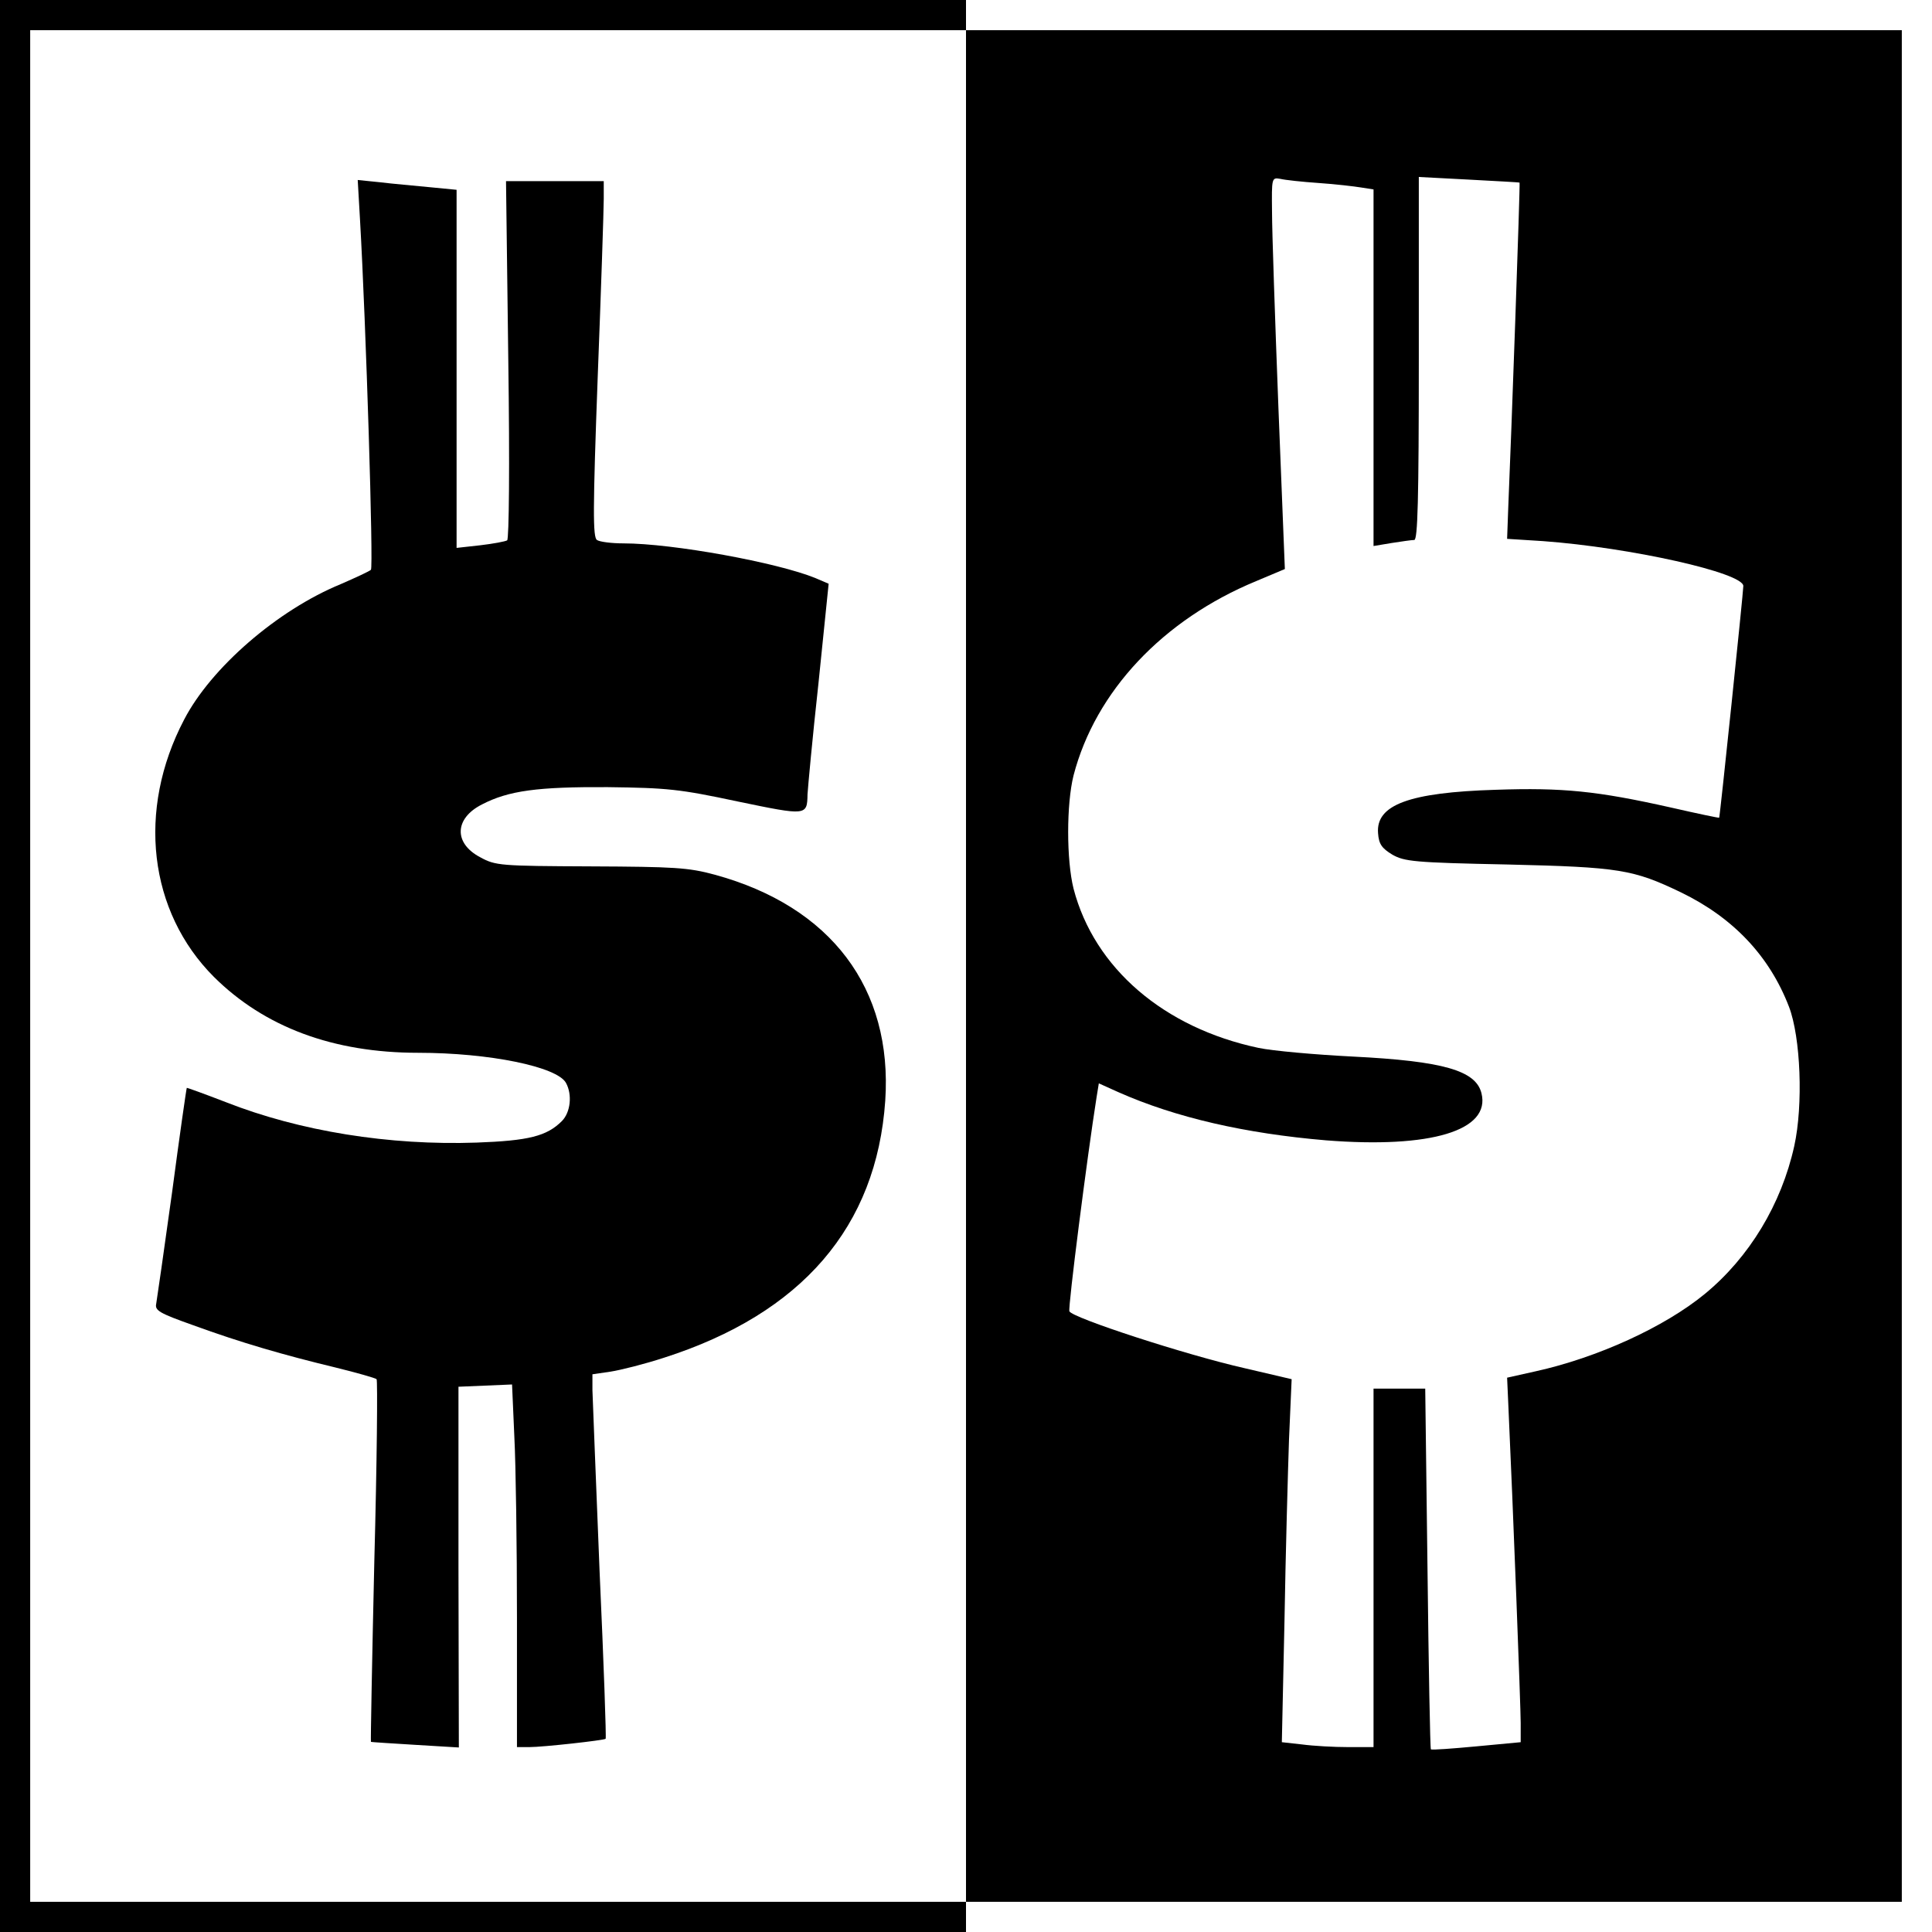
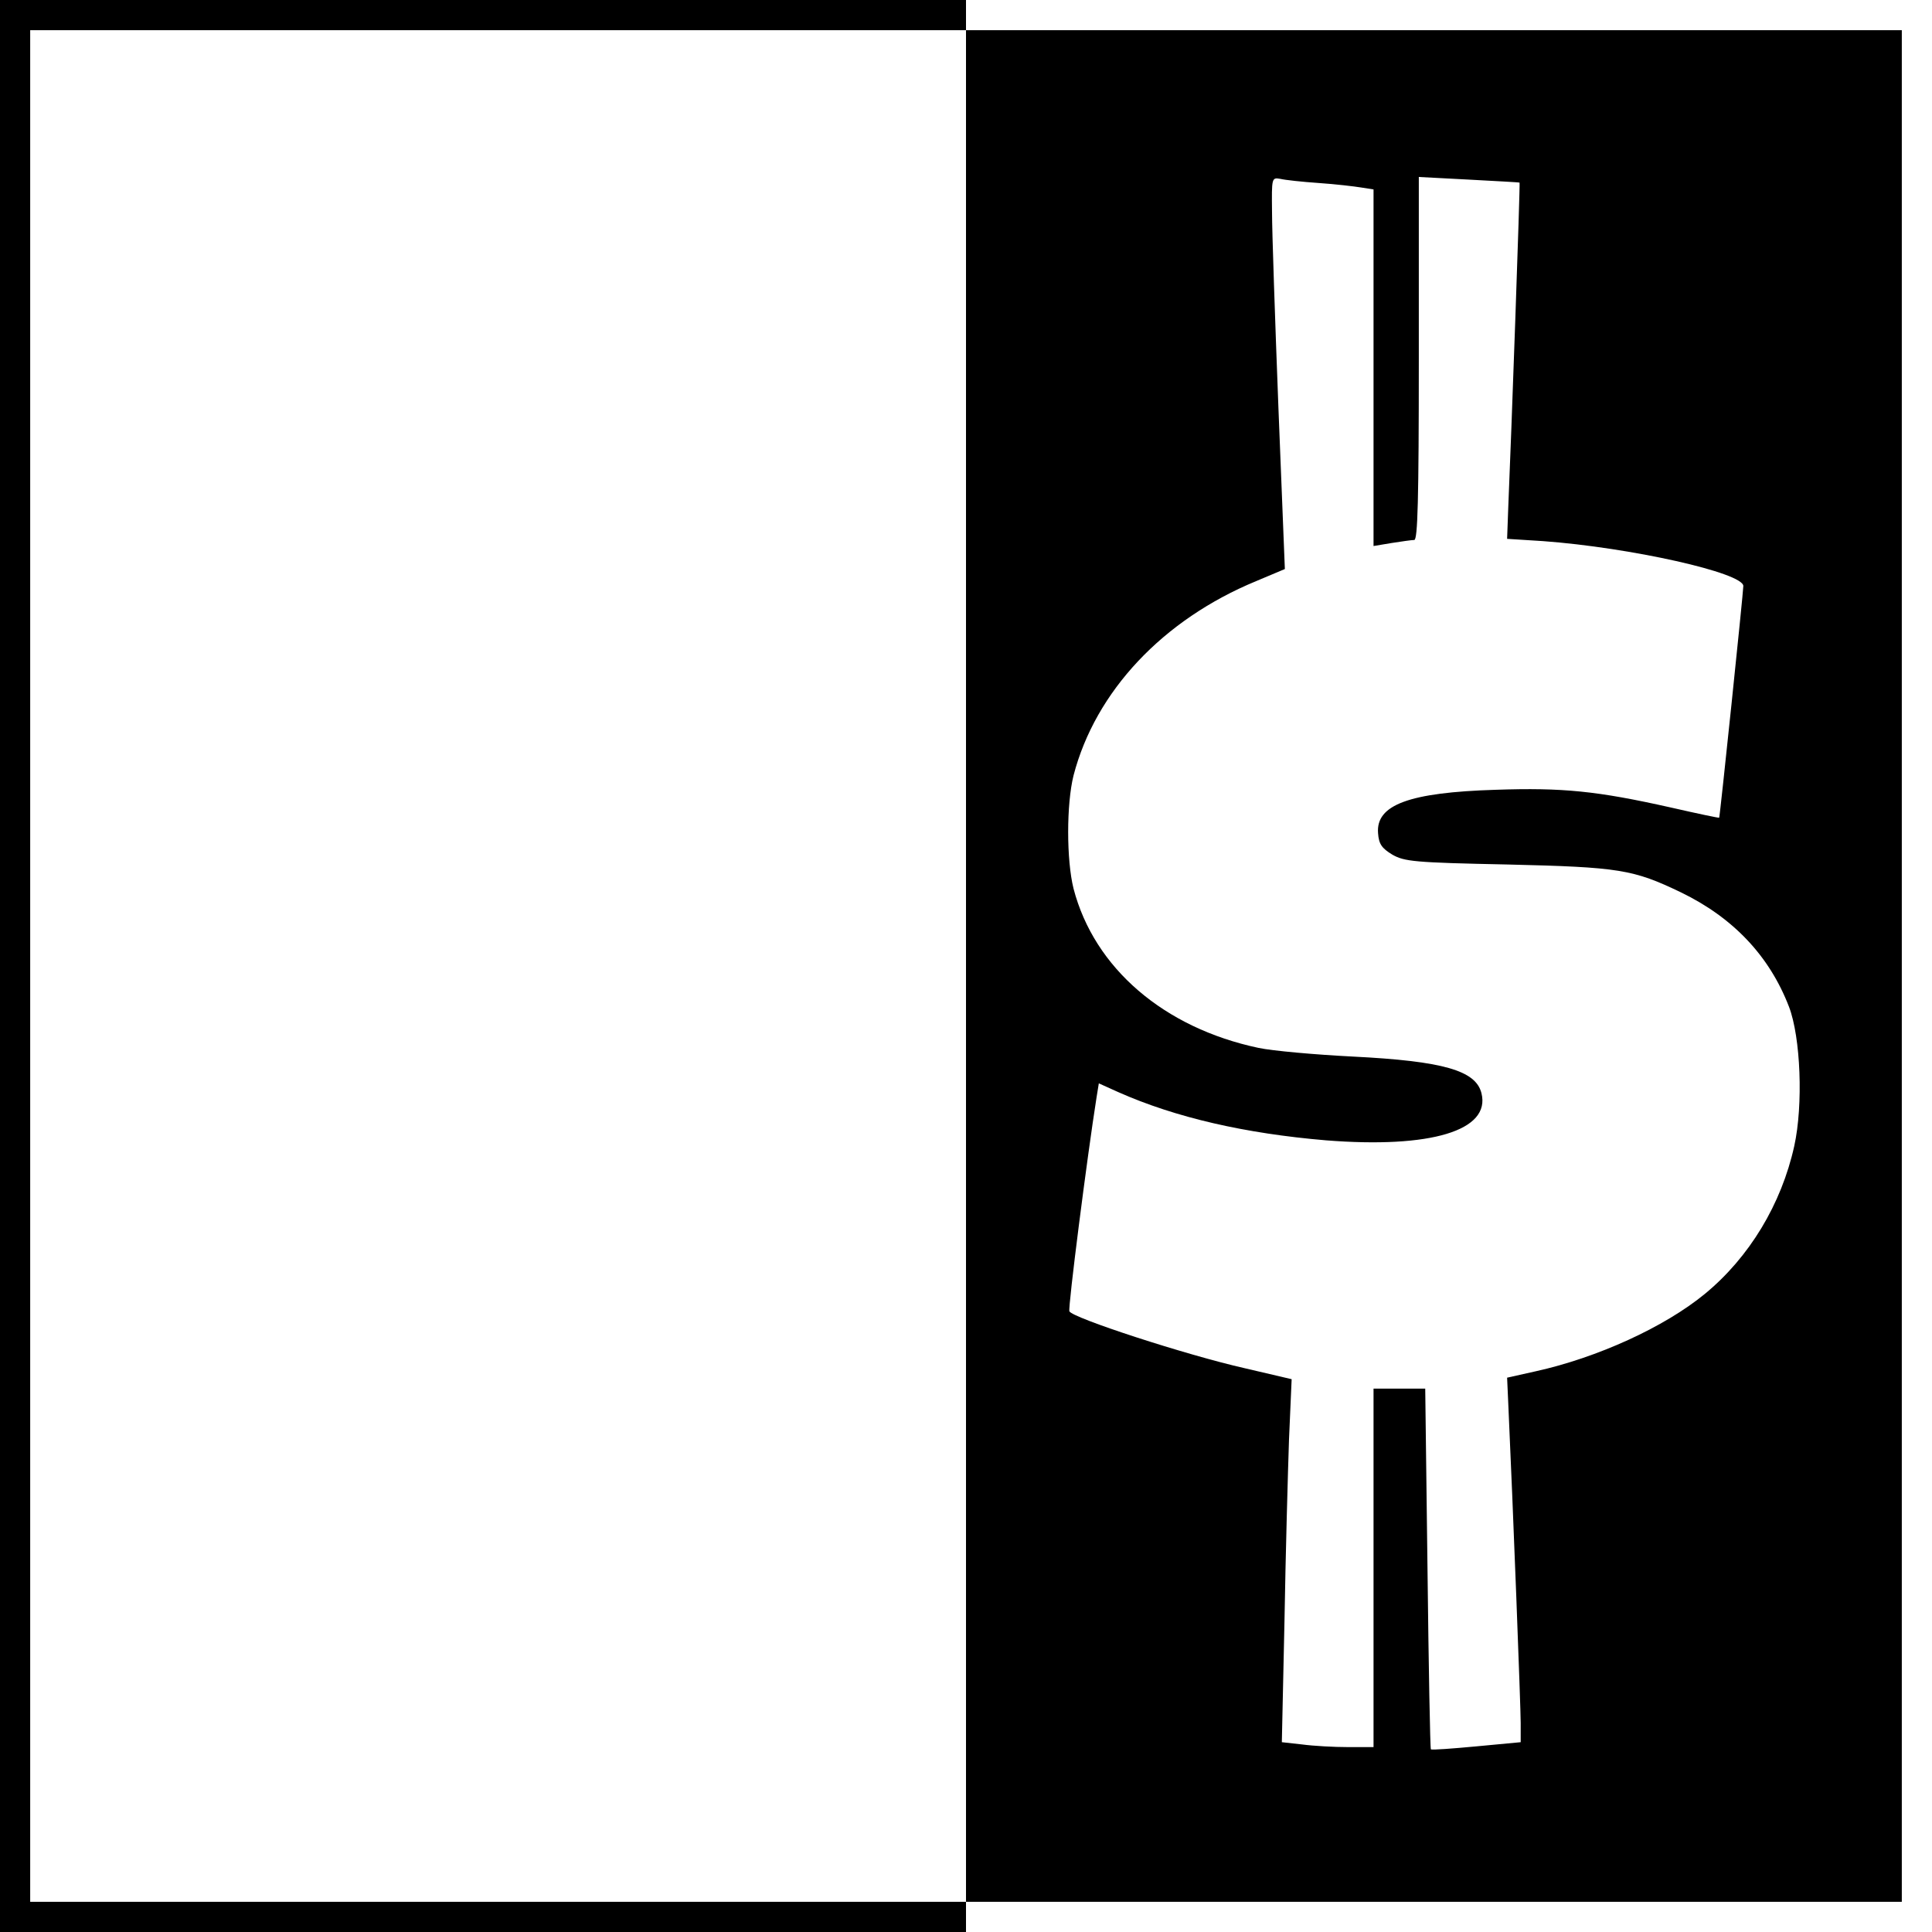
<svg xmlns="http://www.w3.org/2000/svg" version="1.0" width="512pt" height="512pt" viewBox="0 0 512 512" preserveAspectRatio="xMidYMid meet">
  <g transform="translate(0,512) scale(0.1,-0.1)" fill="#000000" stroke="none">
    <path d="M0 2560 l0 -2560 1280 0 1280 0 0 40 0 40 1240 0 1240 0 0 2480 0 2480 -1240 0 -1240 0 0 40 0 40 -1280 0 -1280 0 0 -2560z m2560 0 l0 -2480 -1240 0 -1240 0 0 2480 0 2480 1240 0 1240 0 0 -2480z m935 2075 c44 -3 95 -9 113 -12 l32 -5 0 -473 0 -472 48 8 c26 4 53 8 60 8 9 1 12 104 12 481 l0 481 133 -7 c72 -4 133 -7 134 -8 2 -1 -22 -677 -30 -862 l-3 -82 95 -6 c232 -17 531 -84 531 -119 0 -16 -62 -612 -64 -614 -1 -1 -58 11 -128 27 -196 44 -287 53 -464 47 -230 -7 -318 -40 -312 -115 2 -29 10 -40 38 -57 32 -18 57 -21 305 -26 297 -7 333 -13 460 -74 138 -67 234 -168 286 -303 31 -81 38 -260 14 -369 -34 -154 -119 -295 -237 -392 -107 -88 -285 -169 -448 -205 l-76 -17 3 -67 c13 -282 33 -807 33 -848 l0 -51 -117 -11 c-64 -6 -118 -10 -121 -8 -2 2 -6 218 -9 480 l-6 476 -69 0 -68 0 0 -475 0 -475 -67 0 c-38 0 -92 3 -122 7 l-54 6 7 321 c3 177 9 393 12 481 l7 160 -124 29 c-155 35 -459 134 -465 151 -4 10 47 409 72 567 l6 37 51 -23 c153 -68 338 -110 551 -128 278 -22 437 26 412 125 -15 60 -101 85 -341 97 -99 5 -212 15 -250 23 -250 53 -435 211 -490 422 -19 76 -19 224 0 300 58 223 237 413 484 515 l76 32 -17 426 c-9 235 -17 469 -17 520 -1 91 -1 92 22 88 12 -3 58 -8 102 -11z" />
-     <path d="M954 4539 c16 -278 36 -923 29 -929 -4 -4 -41 -21 -80 -38 -168 -69 -344 -222 -415 -359 -126 -240 -94 -509 79 -682 134 -133 316 -201 541 -201 189 0 369 -37 392 -80 17 -31 12 -78 -11 -101 -40 -40 -88 -52 -226 -57 -231 -8 -468 30 -664 107 -57 22 -104 39 -104 38 -1 -1 -19 -126 -39 -277 -21 -151 -40 -284 -42 -295 -4 -18 8 -25 98 -57 126 -46 240 -79 377 -112 57 -14 106 -28 109 -31 3 -3 1 -220 -6 -482 -6 -263 -10 -478 -9 -479 1 -1 54 -4 117 -8 l116 -7 -1 478 0 478 71 3 71 3 6 -137 c4 -76 7 -292 7 -481 l0 -343 33 0 c36 0 198 18 202 22 2 2 -5 201 -16 443 -10 242 -18 459 -19 481 l0 42 48 7 c26 4 90 20 142 37 365 117 563 347 586 681 20 298 -144 515 -452 599 -70 19 -107 21 -329 22 -239 1 -252 2 -292 24 -71 37 -69 103 4 140 71 37 149 47 333 46 159 -2 190 -5 345 -38 183 -38 184 -38 185 19 1 17 13 149 29 294 l27 264 -35 15 c-100 41 -378 92 -509 92 -31 0 -63 4 -70 9 -11 7 -11 80 2 432 9 233 16 445 16 472 l0 47 -130 0 -129 0 6 -473 c4 -281 2 -476 -3 -479 -5 -3 -37 -9 -71 -13 l-63 -7 0 475 0 474 -72 7 c-40 4 -99 9 -131 13 l-59 6 6 -104z" />
  </g>
</svg>